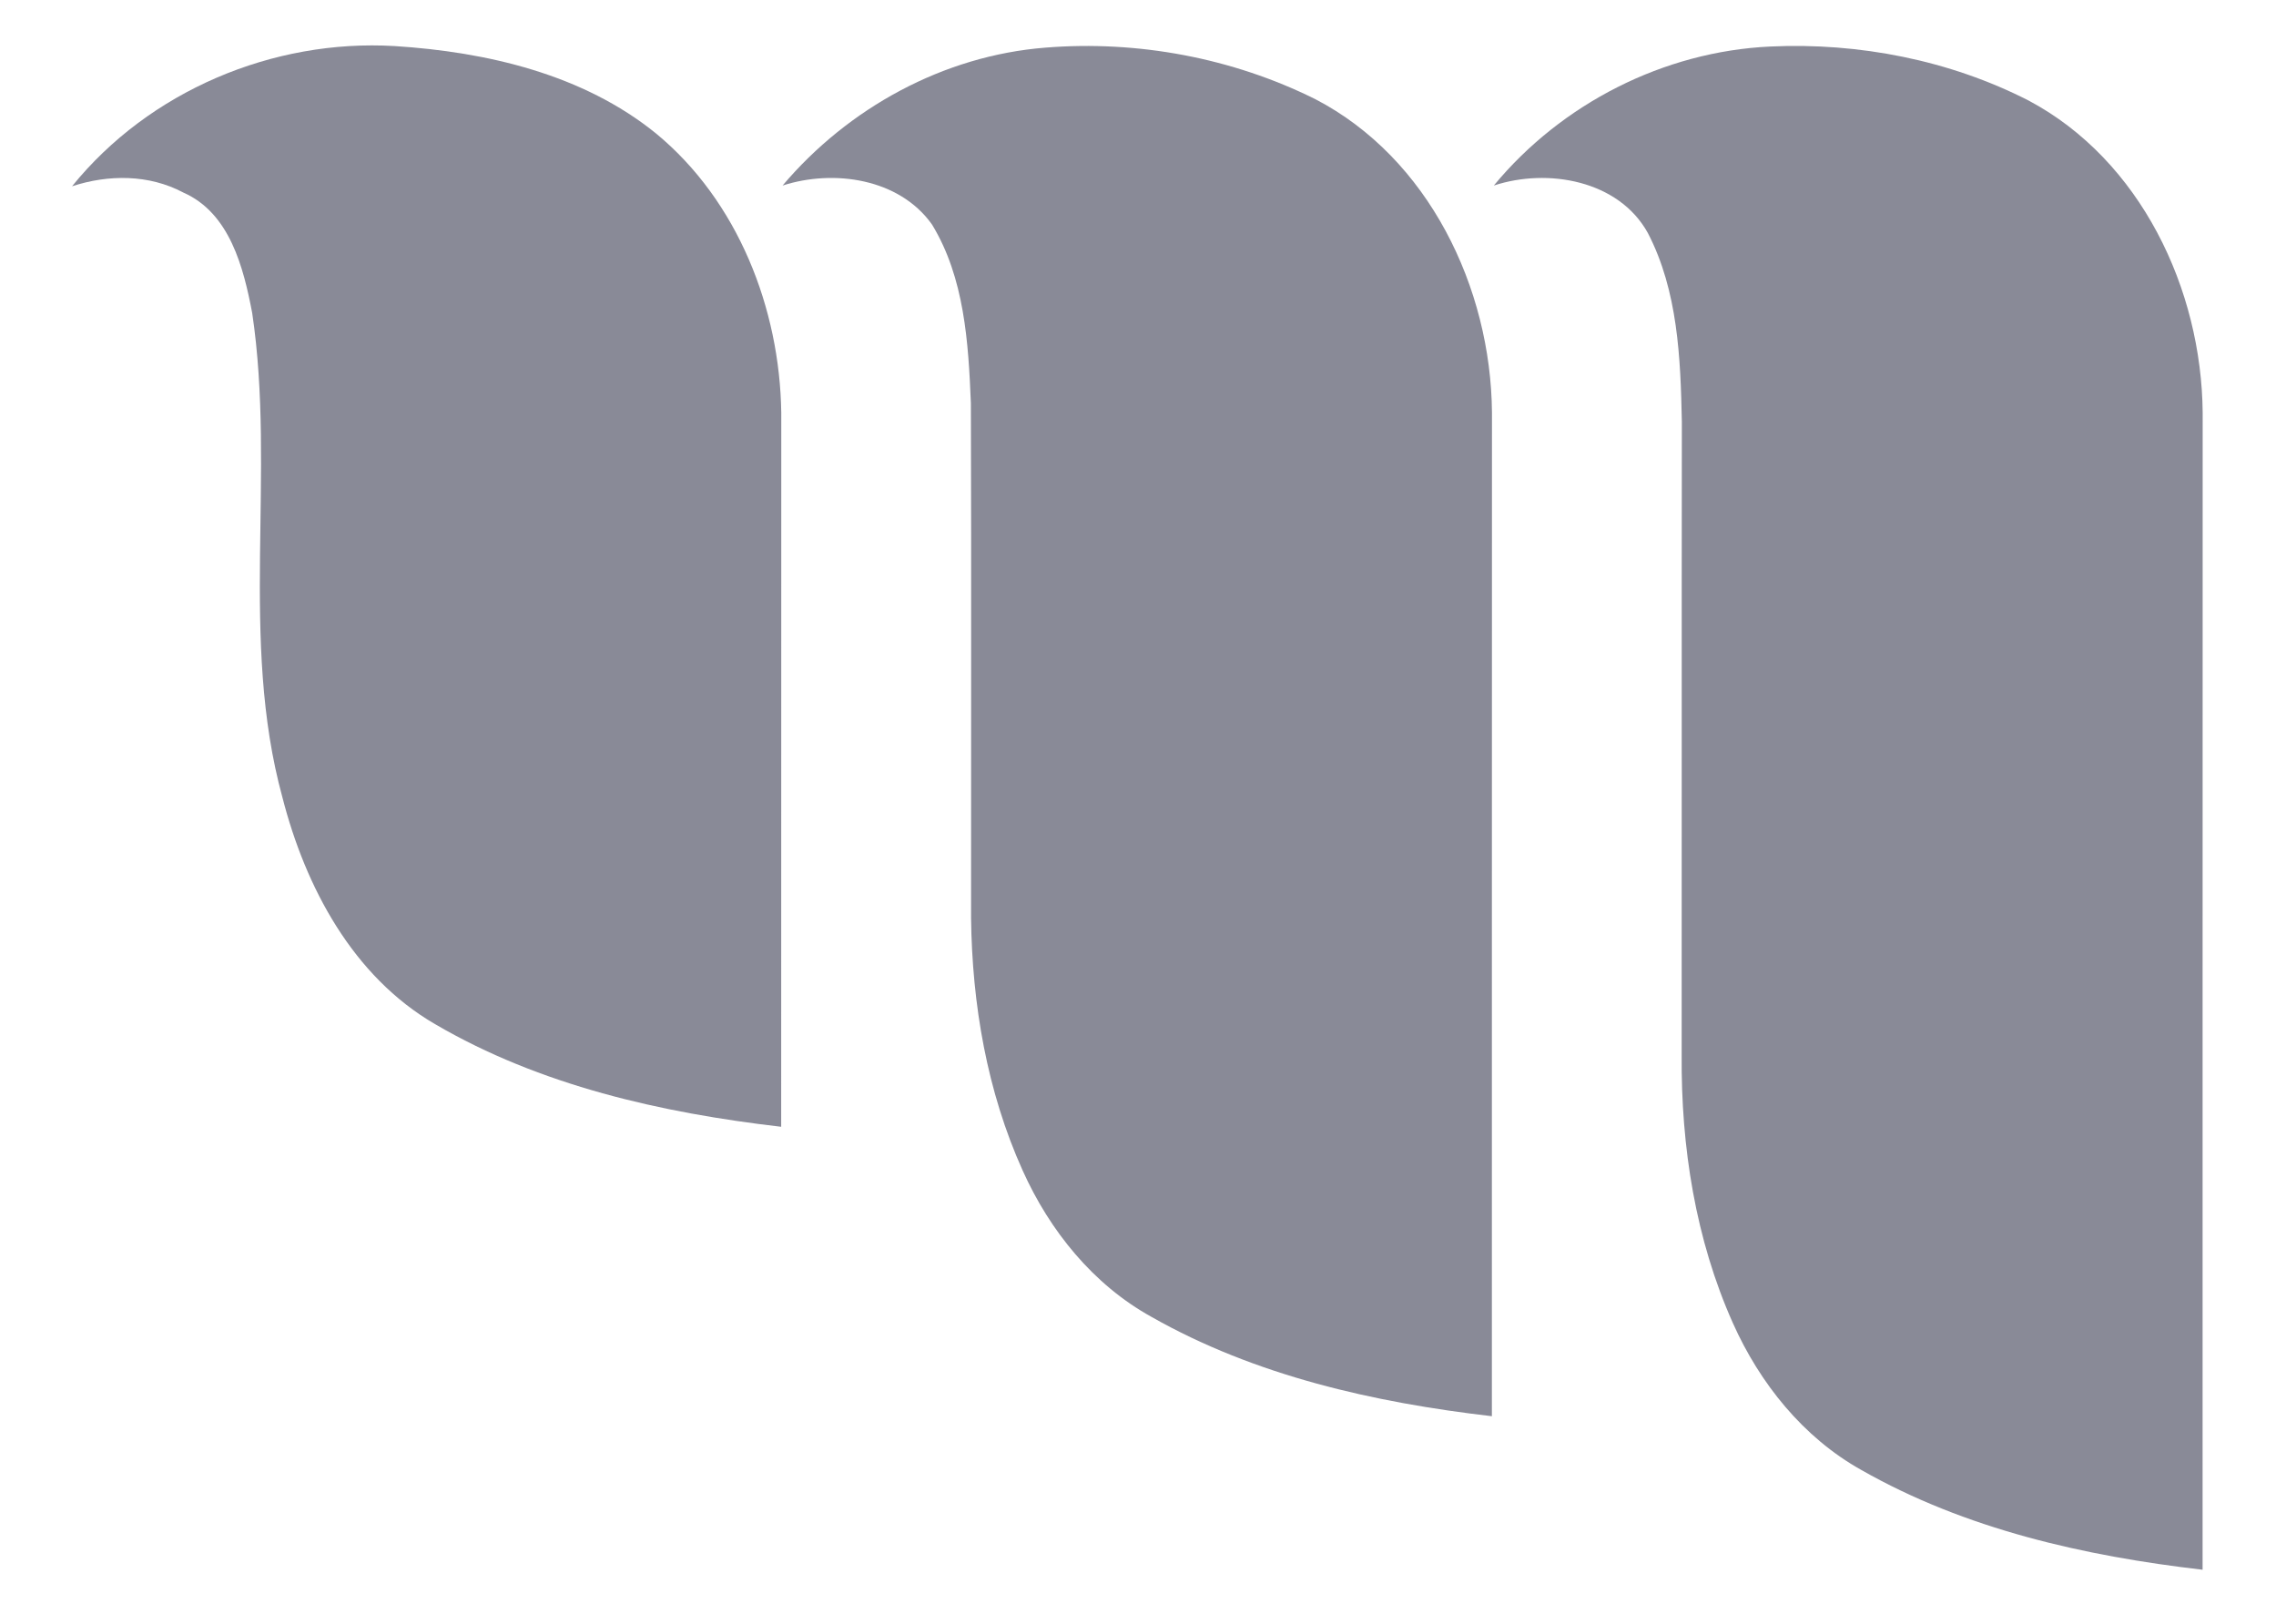
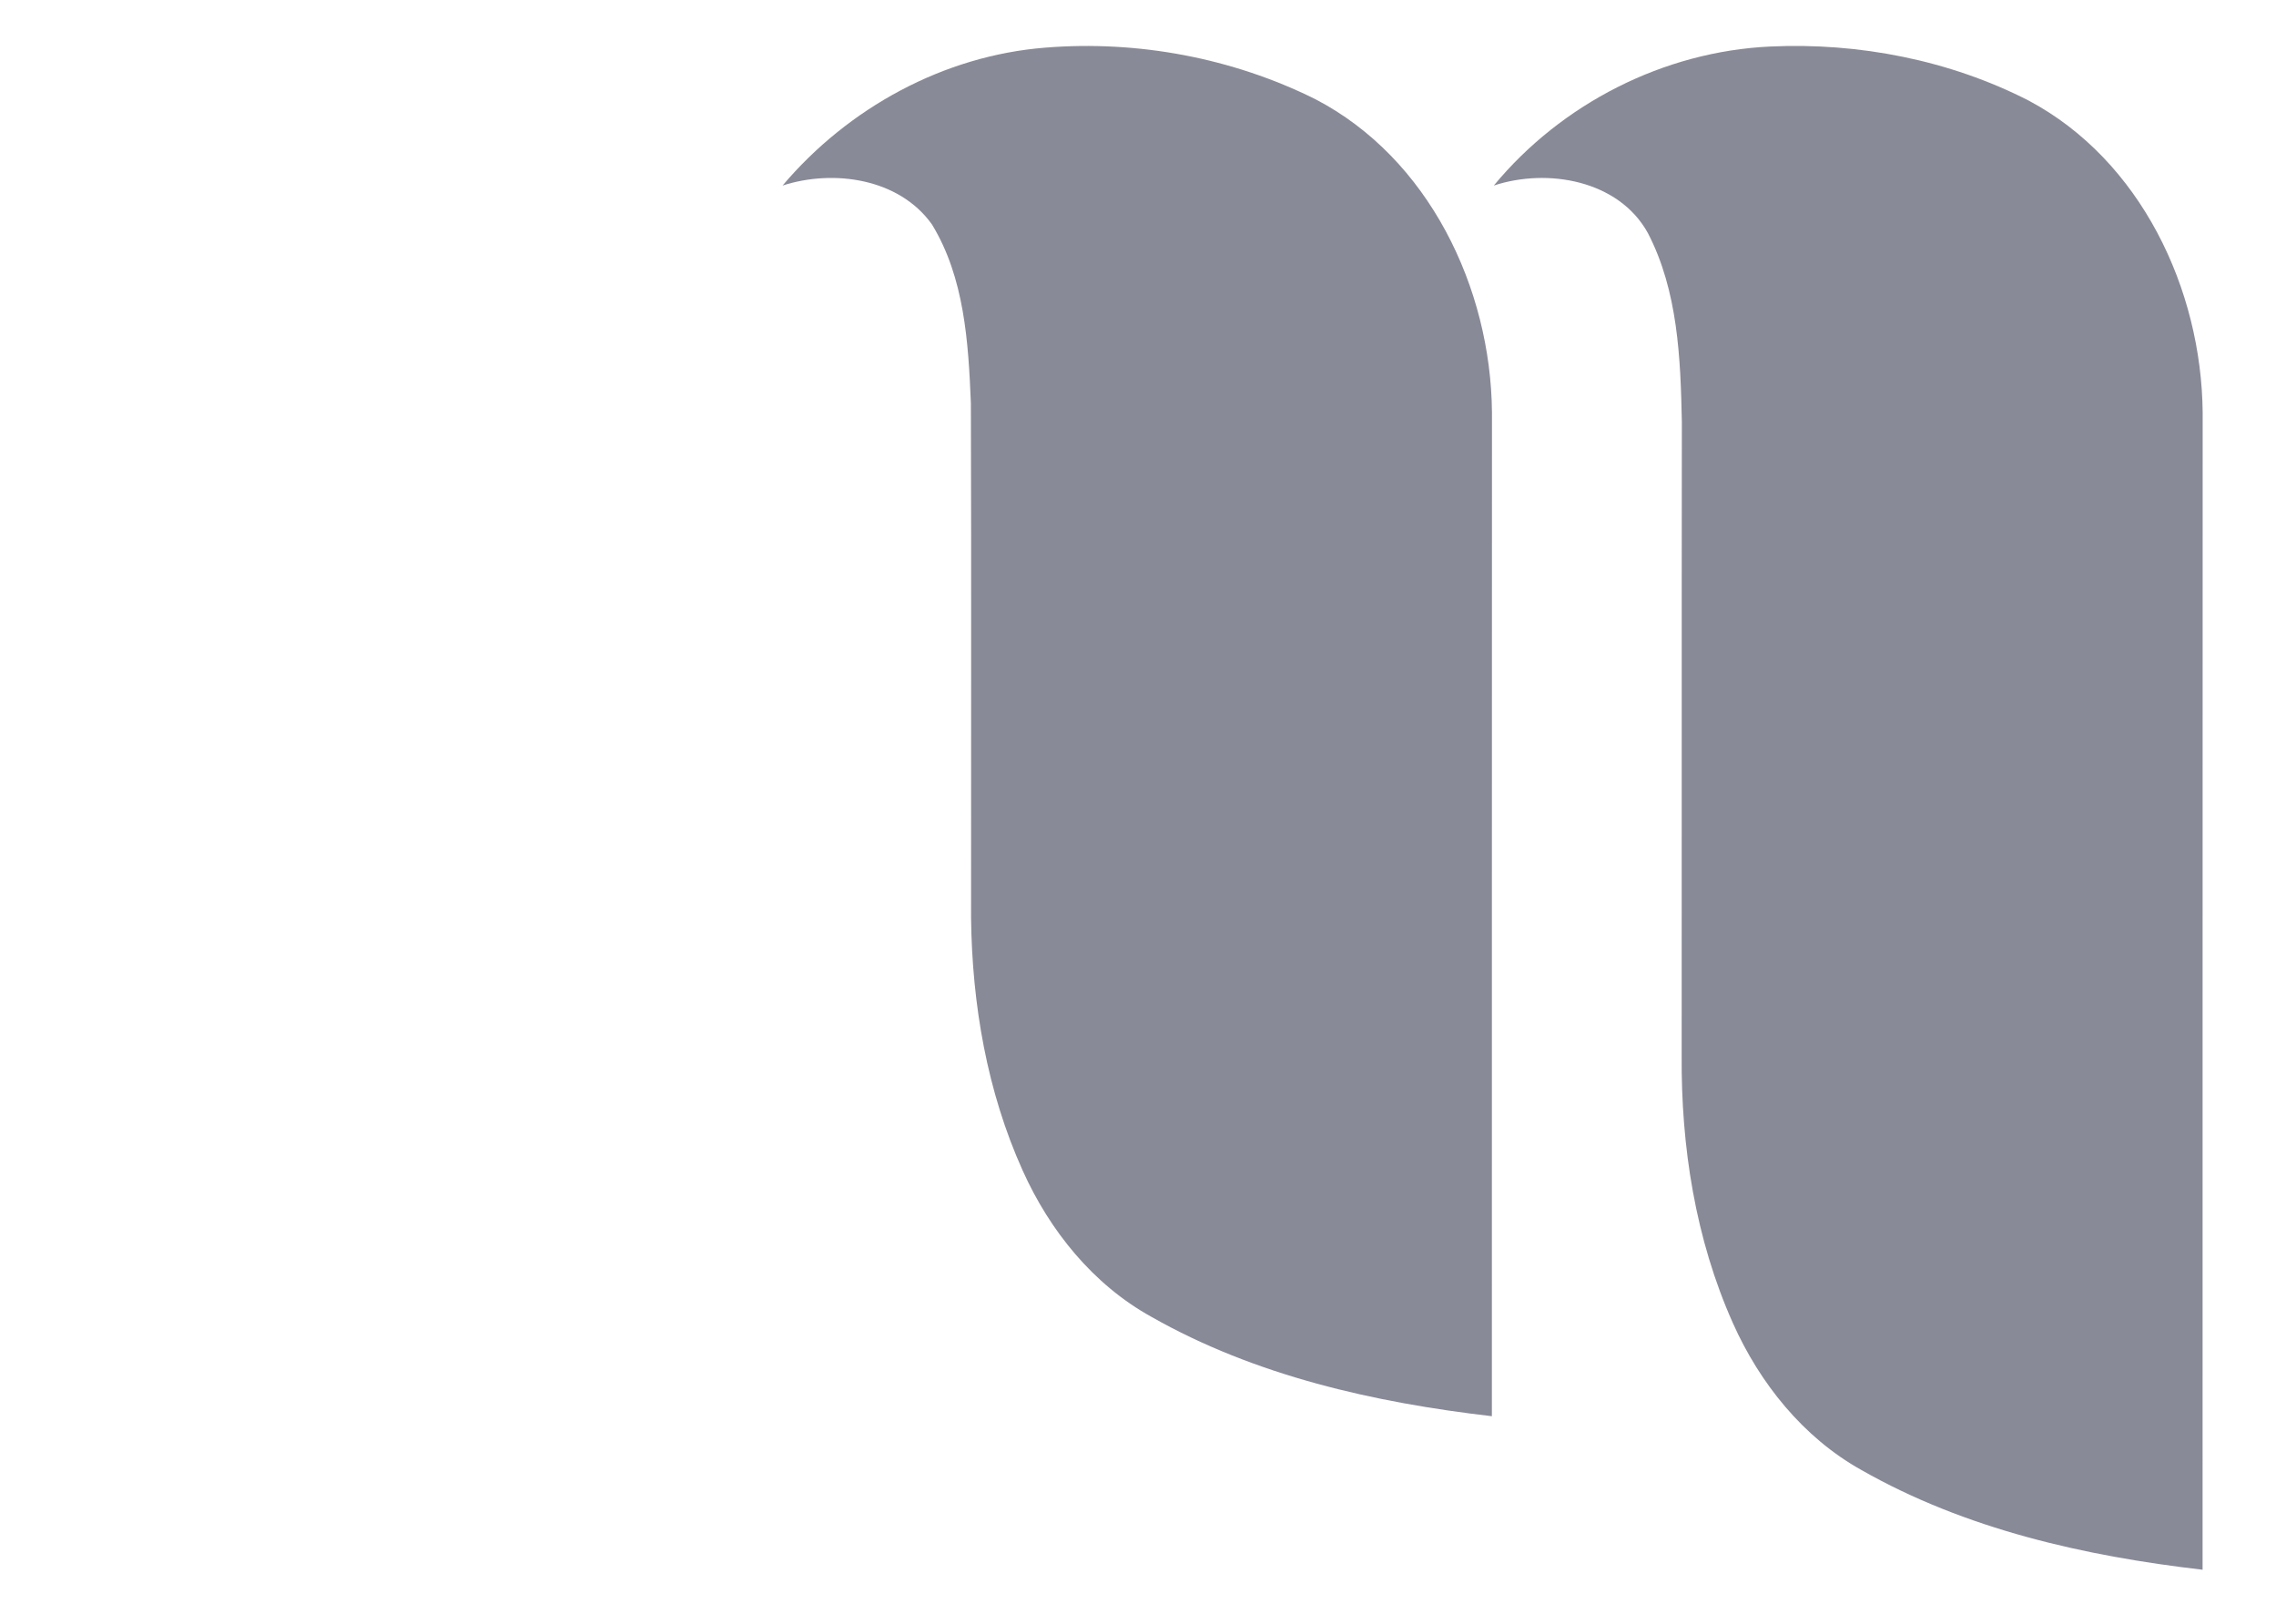
<svg xmlns="http://www.w3.org/2000/svg" width="248pt" height="177pt" viewBox="0 0 248 177" version="1.1">
  <g id="#898a97ff">
-     <path fill="#898a97" opacity="1.00" d=" M 7.85 20.30 C 16.25 9.92 29.73 4.23 43.01 5.02 C 53.05 5.66 63.53 8.09 71.49 14.55 C 80.40 21.90 84.97 33.61 85.13 44.98 C 85.12 70.92 85.13 96.86 85.12 122.79 C 72.06 121.27 58.85 118.30 47.40 111.60 C 38.44 106.40 33.28 96.66 30.78 86.92 C 26.05 69.67 30.08 51.60 27.48 34.11 C 26.54 29.16 25.04 23.21 19.97 20.98 C 16.23 18.99 11.81 19.00 7.85 20.30 Z" />
    <path fill="#898a97" opacity="1.00" d=" M 85.27 20.22 C 92.43 11.76 102.82 6.06 113.92 5.19 C 123.96 4.38 134.29 6.31 143.31 10.80 C 155.68 17.22 162.45 31.37 162.57 44.94 C 162.55 81.40 162.57 117.87 162.56 154.33 C 149.73 152.84 136.78 149.93 125.46 143.50 C 119.11 139.99 114.37 134.10 111.43 127.55 C 107.55 118.94 105.92 109.44 105.81 100.03 C 105.80 81.33 105.85 62.64 105.79 43.94 C 105.52 37.31 105.09 30.26 101.55 24.46 C 97.98 19.44 90.84 18.42 85.27 20.22 Z" />
    <path fill="#898a97" opacity="1.00" d=" M 162.77 20.22 C 170.16 11.28 181.29 5.61 192.89 5.07 C 202.54 4.62 212.43 6.55 221.05 10.96 C 233.26 17.46 239.90 31.52 240.01 45.00 C 239.99 87.02 240.01 129.04 240.00 171.06 C 227.14 169.57 214.16 166.65 202.82 160.19 C 196.48 156.65 191.75 150.74 188.82 144.18 C 184.74 135.04 183.16 124.94 183.24 114.98 C 183.26 91.98 183.23 68.98 183.26 45.97 C 183.12 39.02 182.83 31.70 179.56 25.40 C 176.38 19.63 168.62 18.29 162.77 20.22 Z" />
  </g>
</svg>